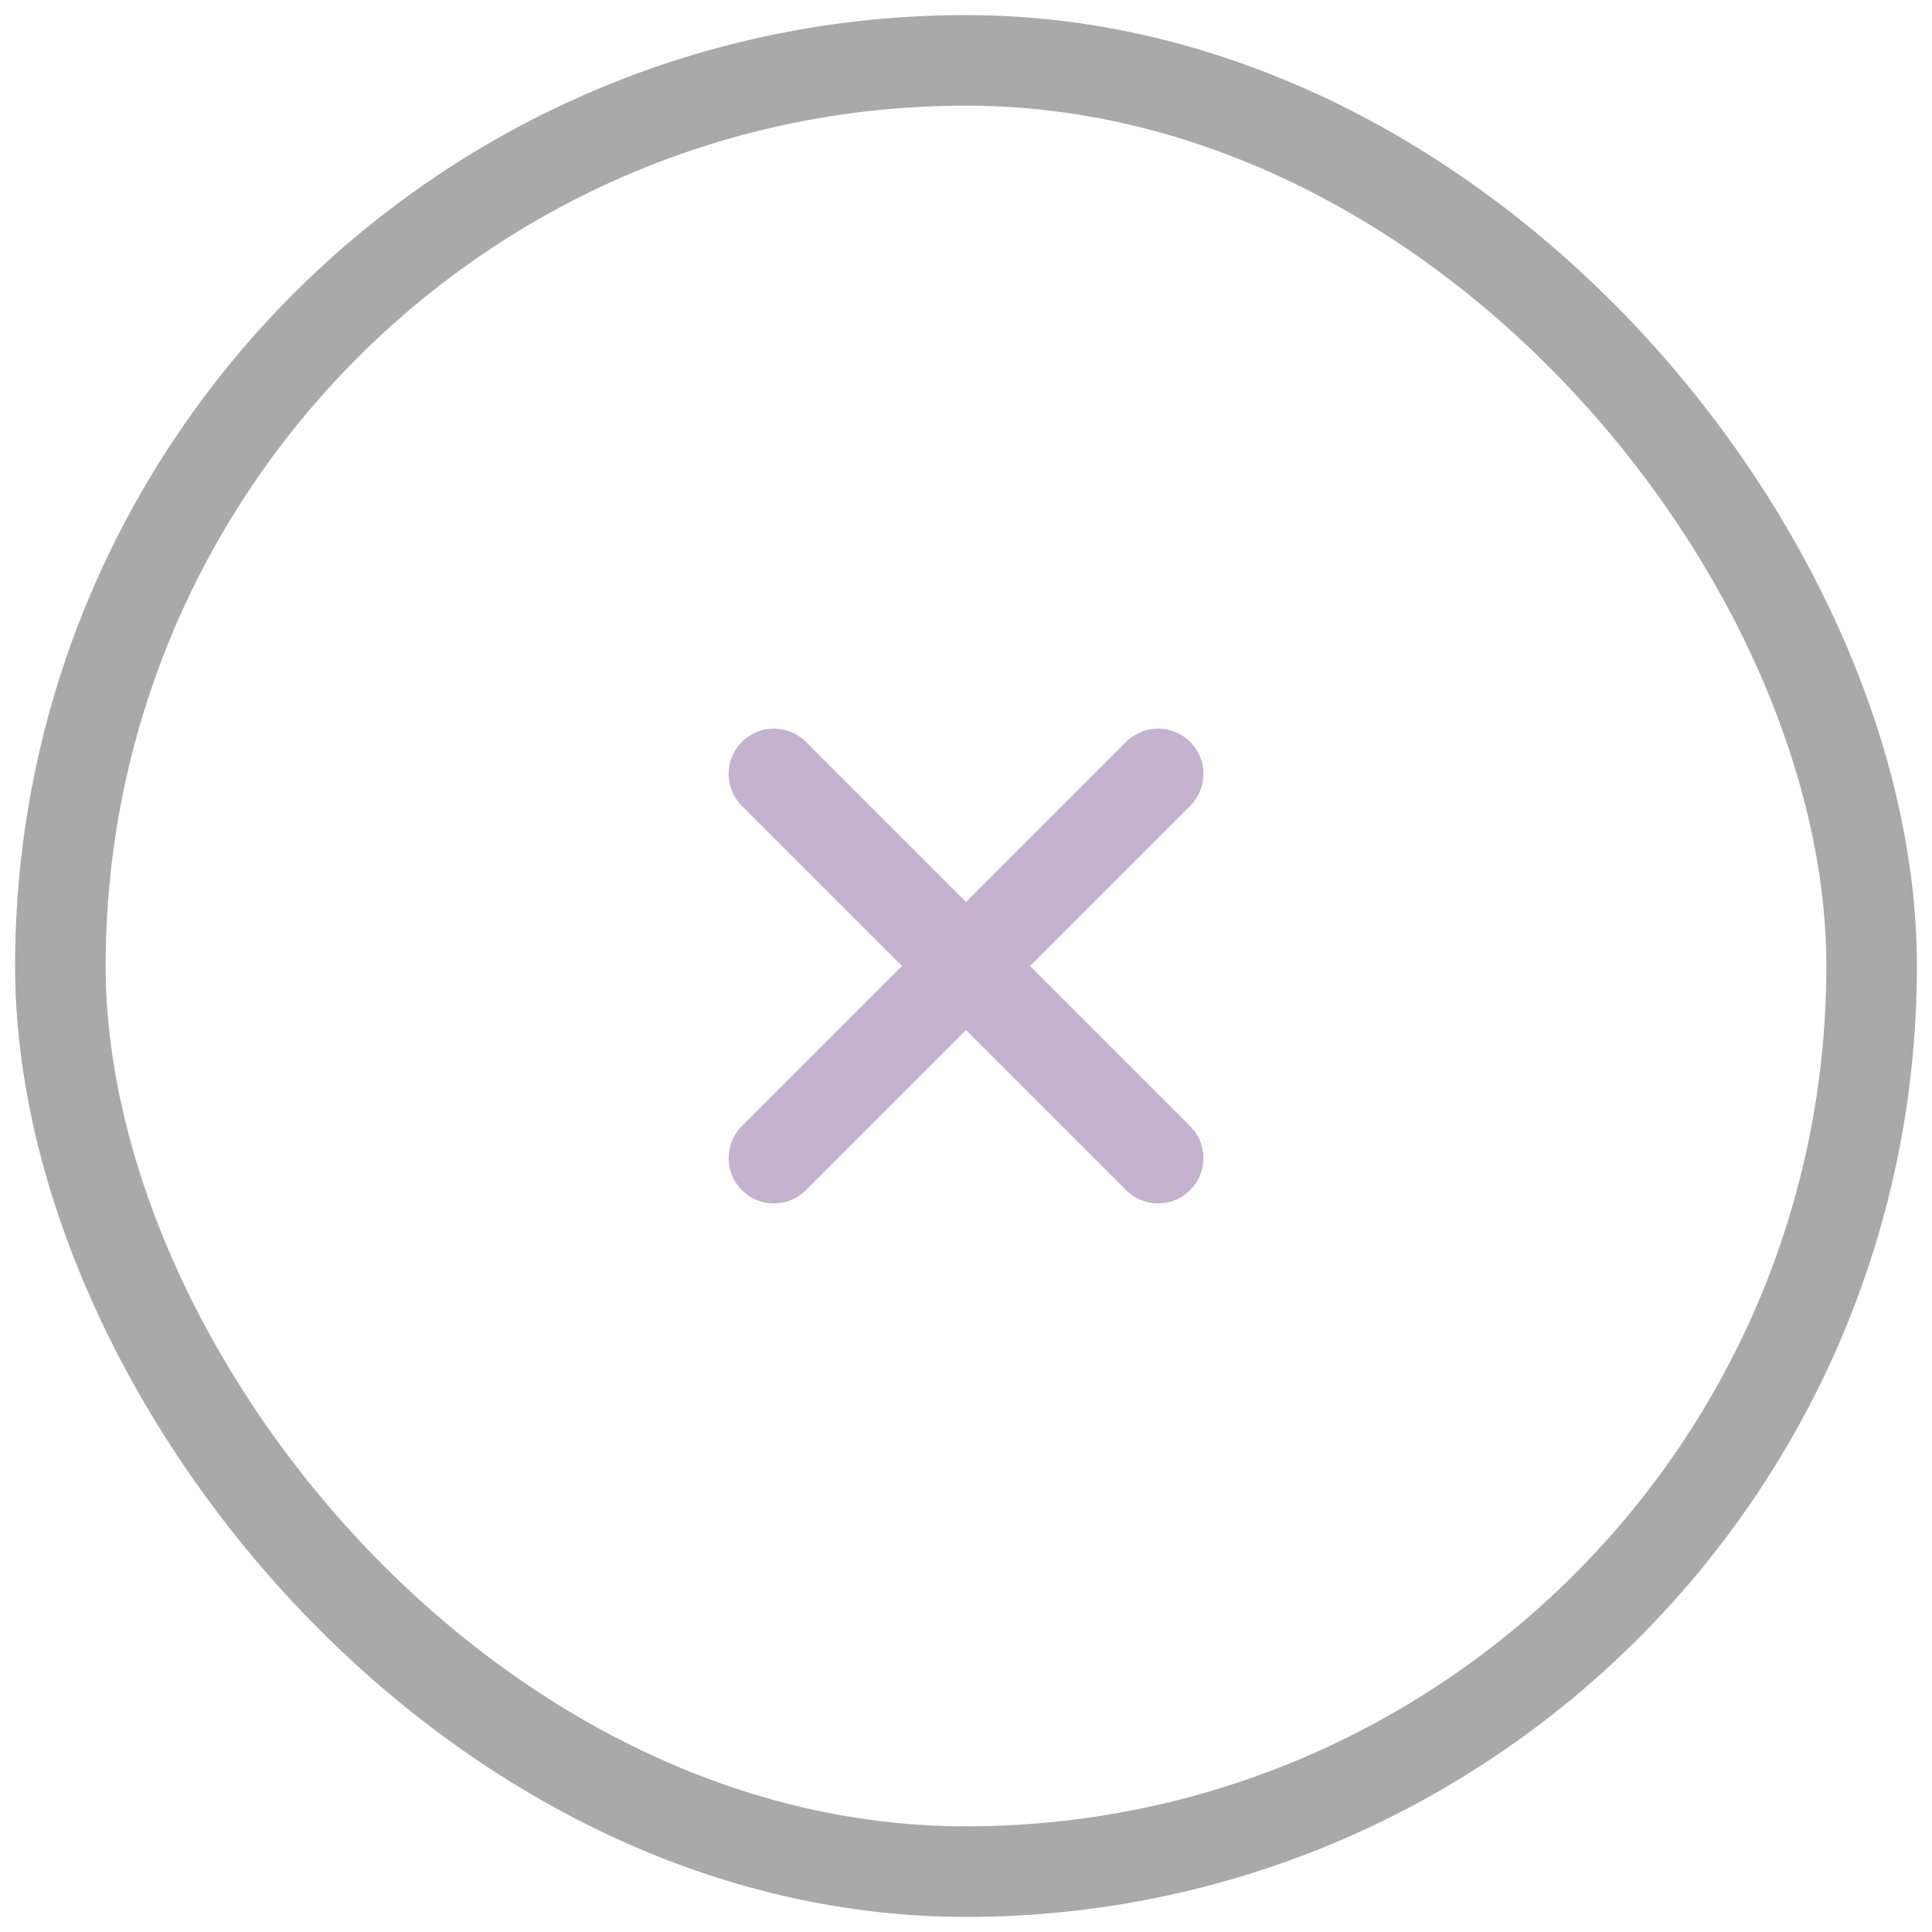
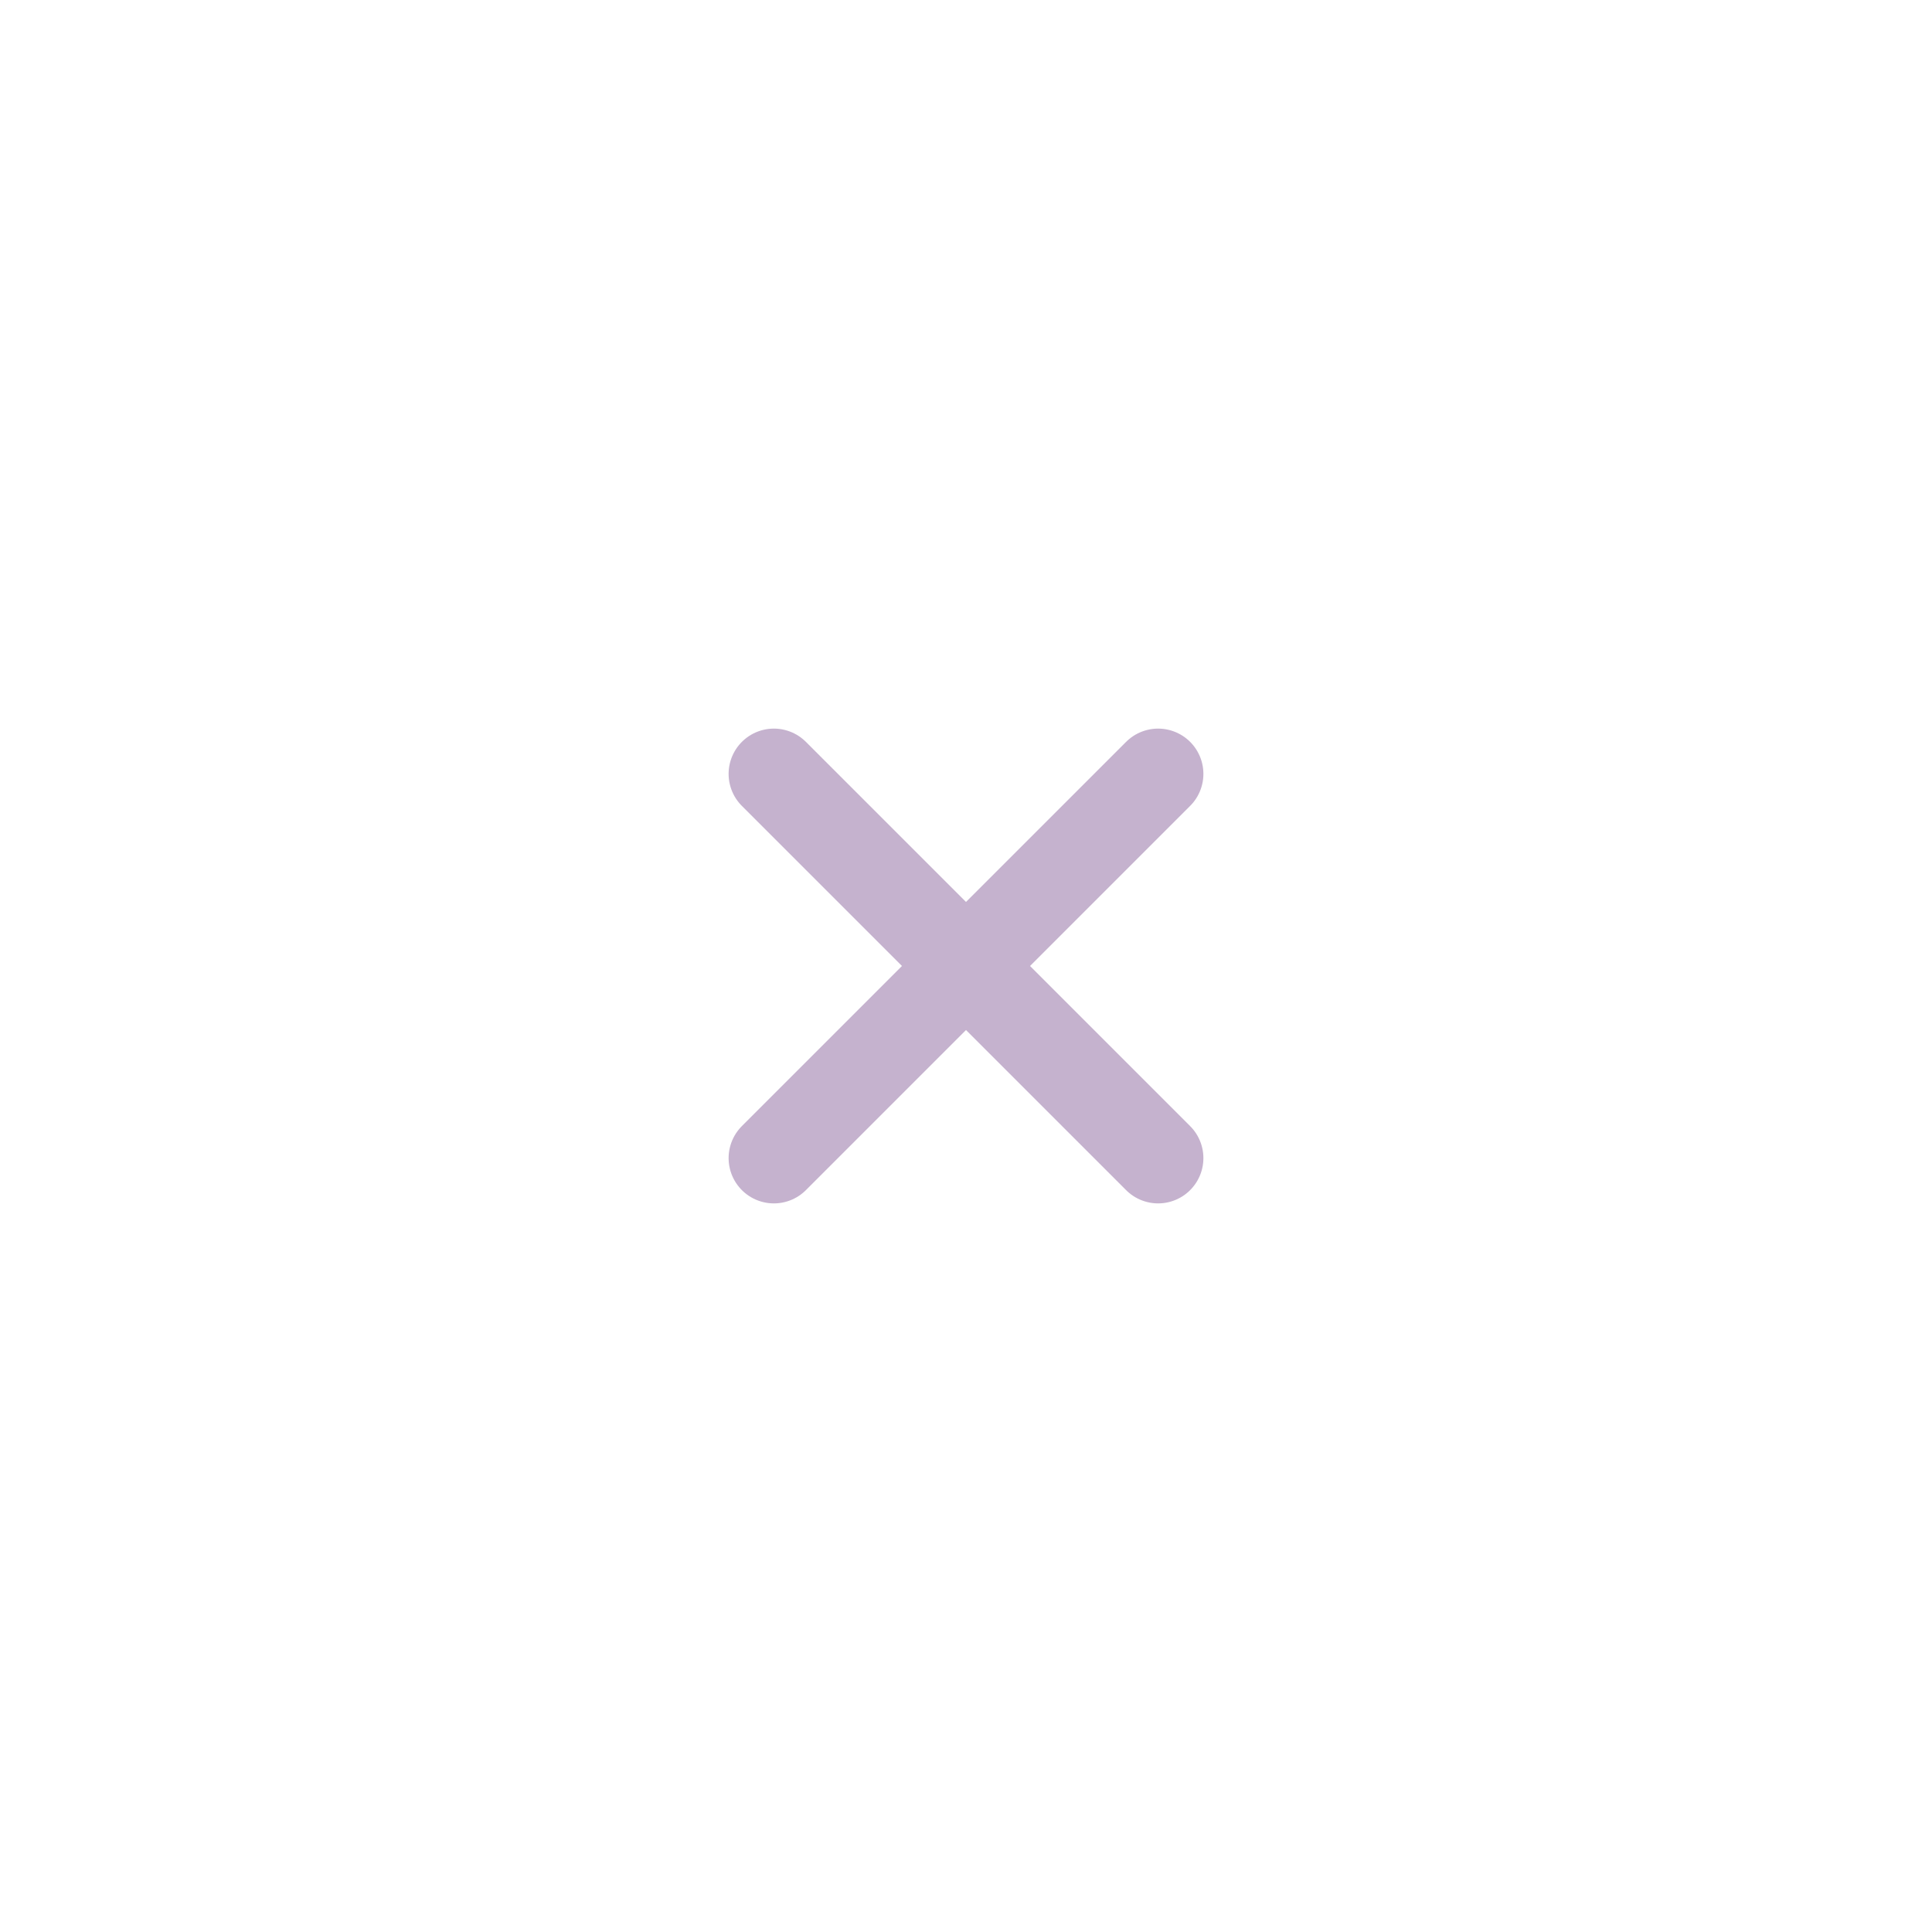
<svg xmlns="http://www.w3.org/2000/svg" width="32" height="32" viewBox="0 0 32 32" fill="none">
-   <rect x="1" y="1" width="30" height="30" rx="15" stroke="#A9A9A9" stroke-width="1.5" />
  <path d="M12.818 19.182L19.182 12.818" stroke="#C5B2CE" stroke-width="1.5" stroke-linecap="round" stroke-linejoin="round" />
  <path d="M12.818 12.818L19.182 19.182" stroke="#C5B2CE" stroke-width="1.5" stroke-linecap="round" stroke-linejoin="round" />
</svg>